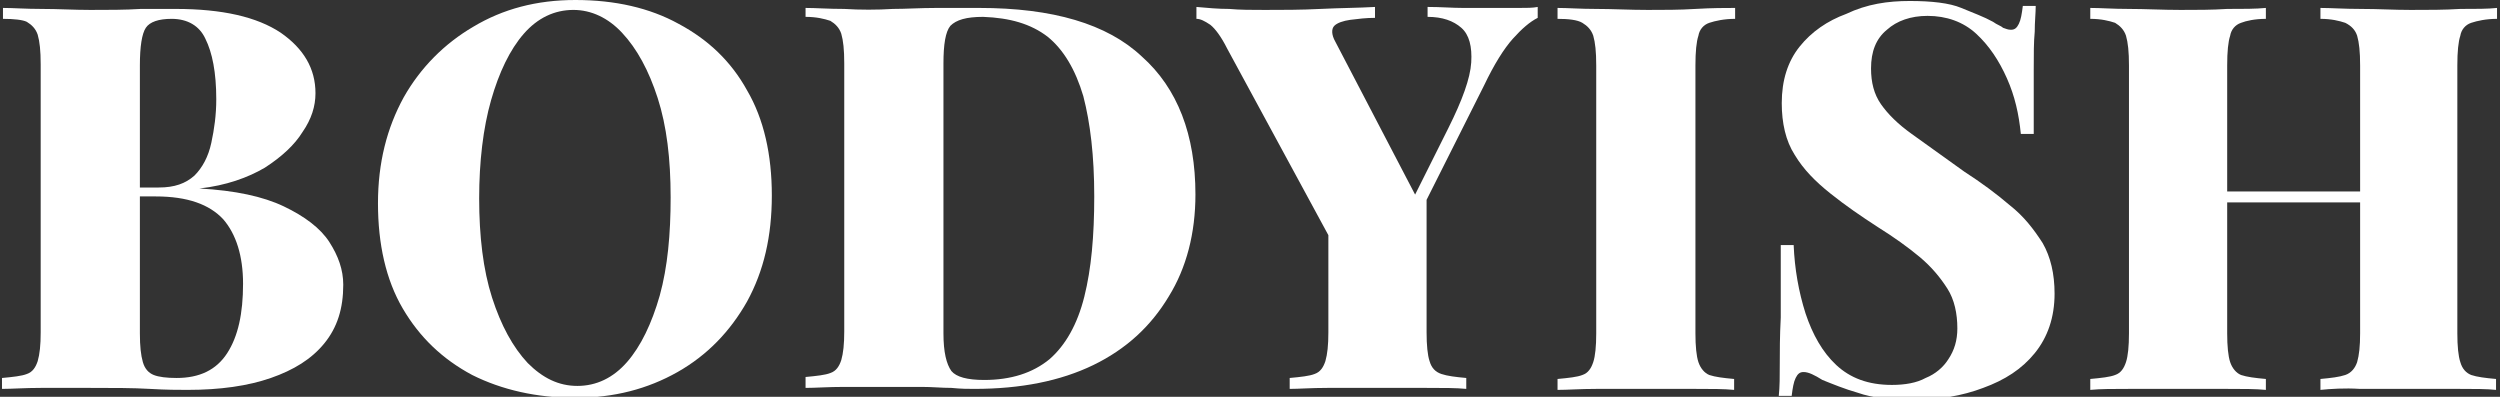
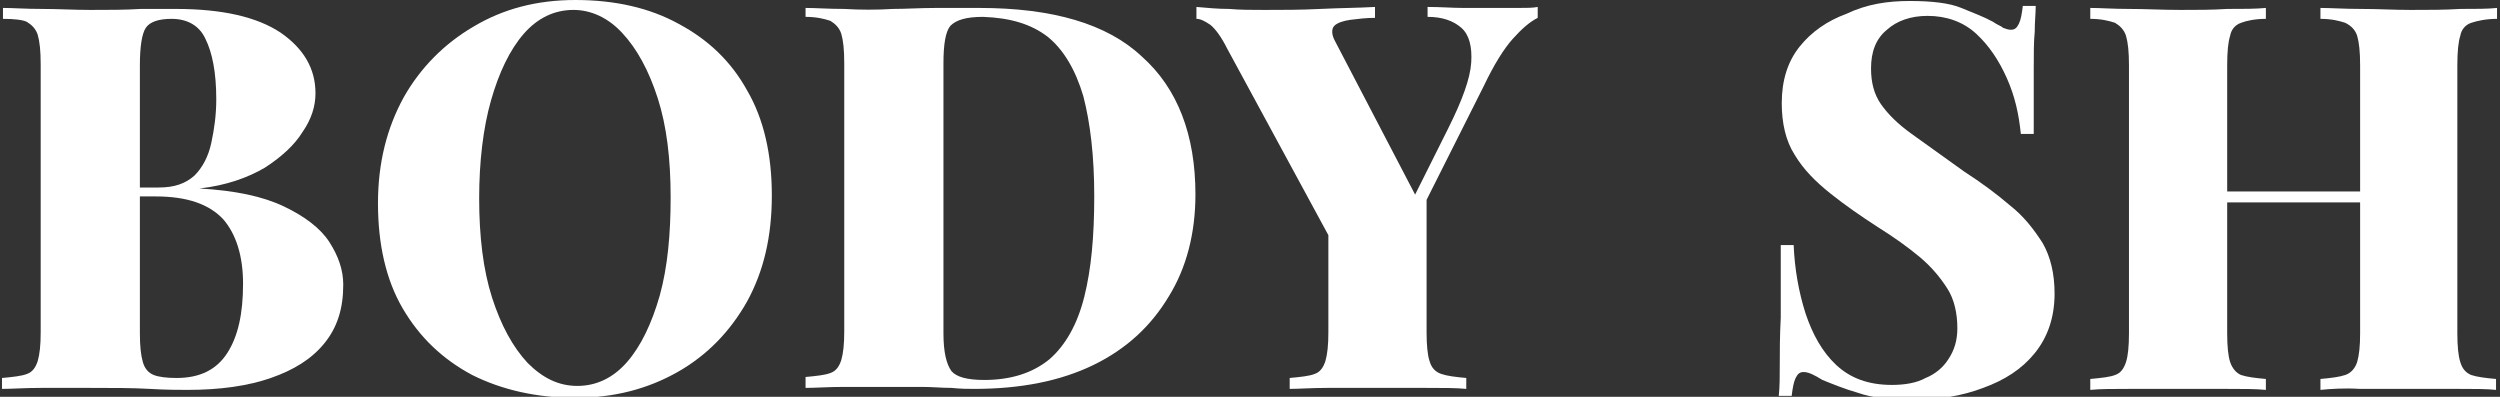
<svg xmlns="http://www.w3.org/2000/svg" xml:space="preserve" style="enable-background:new 0 0 252 40;" viewBox="0 0 252 40" y="0px" x="0px" id="Layer_1" version="1.1">
  <rect x="0" y="0" width="252" height="40" fill="#333333" stroke="none" />
  <style type="text/css">
	.st0{fill:#FFFFFF;}
</style>
  <path d="M0.3,0.8c1,0,2.3,0.1,3.9,0.1c1.6,0,3.3,0.1,4.9,0.1c1.8,0,3.5,0,5.1-0.1c1.7,0,2.8,0,3.5,0  c4.7,0,8.2,0.8,10.6,2.4c2.3,1.6,3.5,3.6,3.5,6.1c0,1.3-0.4,2.6-1.3,3.9c-0.8,1.3-2.1,2.5-3.8,3.6c-1.7,1-3.9,1.8-6.6,2.1V19  c3.6,0.2,6.4,0.8,8.5,1.8c2.1,1,3.7,2.2,4.6,3.6c0.9,1.4,1.4,2.8,1.4,4.3c0,2.4-0.6,4.3-1.9,5.9c-1.3,1.6-3.1,2.7-5.4,3.5  c-2.3,0.8-5.1,1.2-8.4,1.2c-0.9,0-2.1,0-3.8-0.1c-1.7-0.1-3.7-0.1-6-0.1c-1.7,0-3.4,0-5,0s-2.9,0.1-3.9,0.1v-1.1  c1.1-0.1,2-0.2,2.5-0.4c0.6-0.2,0.9-0.7,1.1-1.3c0.2-0.7,0.3-1.6,0.3-2.9v-27c0-1.4-0.1-2.3-0.3-3c-0.2-0.6-0.6-1-1.1-1.3  C2.3,2,1.4,1.9,0.3,1.9V0.8z M17.3,1.9c-1.3,0-2.2,0.3-2.6,0.9c-0.4,0.6-0.6,1.9-0.6,3.8v27c0,1.3,0.1,2.2,0.3,2.9  c0.2,0.7,0.6,1.1,1.1,1.3c0.5,0.2,1.3,0.3,2.3,0.3c2.3,0,4-0.8,5.1-2.5c1.1-1.7,1.6-4,1.6-7c0-2.8-0.7-5-2-6.5  c-1.4-1.5-3.6-2.3-6.8-2.3h-4.3v-0.9H16c1.6,0,2.7-0.4,3.6-1.2c0.8-0.8,1.4-1.9,1.7-3.3c0.3-1.4,0.5-2.8,0.5-4.4  c0-2.7-0.4-4.7-1.1-6.1C20.1,2.6,18.9,1.9,17.3,1.9z" class="st0" />
  <path d="M58,0c4,0,7.5,0.8,10.4,2.4c3,1.6,5.3,3.8,6.9,6.7c1.7,2.9,2.5,6.5,2.5,10.6c0,4.1-0.8,7.6-2.5,10.7  c-1.7,3-4,5.4-7,7.1c-3,1.7-6.4,2.6-10.3,2.6c-3.9,0-7.4-0.8-10.4-2.3c-3-1.6-5.3-3.8-7-6.7c-1.7-2.9-2.5-6.5-2.5-10.6  c0-4.1,0.9-7.6,2.6-10.7c1.7-3,4.1-5.4,7-7.1C50.7,0.9,54.1,0,58,0z M57.8,1c-1.9,0-3.6,0.8-5,2.4c-1.4,1.6-2.5,3.9-3.3,6.7  c-0.8,2.8-1.2,6.2-1.2,9.9c0,3.8,0.4,7.2,1.3,10c0.9,2.8,2.1,5,3.6,6.6c1.5,1.5,3.1,2.3,5,2.3c1.9,0,3.6-0.8,5-2.4  c1.4-1.6,2.5-3.9,3.3-6.7c0.8-2.9,1.1-6.2,1.1-9.9c0-3.9-0.4-7.2-1.3-10c-0.9-2.8-2.1-5-3.6-6.6C61.3,1.8,59.6,1,57.8,1z" class="st0" />
  <path d="M98.7,0.8c7.4,0,12.9,1.6,16.4,4.9c3.6,3.2,5.4,7.9,5.4,13.9c0,3.9-0.9,7.4-2.7,10.3c-1.8,3-4.3,5.3-7.6,6.9  c-3.3,1.6-7.3,2.4-12,2.4c-0.6,0-1.3,0-2.3-0.1c-1,0-1.9-0.1-3-0.1c-1,0-2,0-2.8,0c-1.7,0-3.4,0-5,0c-1.6,0-2.9,0.1-3.9,0.1v-1.1  c1.1-0.1,2-0.2,2.5-0.4c0.6-0.2,0.9-0.7,1.1-1.3c0.2-0.7,0.3-1.6,0.3-2.9v-27c0-1.4-0.1-2.3-0.3-3c-0.2-0.6-0.6-1-1.1-1.3  c-0.6-0.2-1.4-0.4-2.5-0.4V0.8c1,0,2.3,0.1,3.9,0.1c1.6,0.1,3.3,0.1,4.9,0c1.3,0,2.8-0.1,4.4-0.1C96.2,0.8,97.6,0.8,98.7,0.8z   M99.1,1.7c-1.7,0-2.7,0.3-3.3,0.9c-0.5,0.6-0.7,1.9-0.7,3.8v27.2c0,1.9,0.3,3.1,0.8,3.8c0.5,0.6,1.6,0.9,3.3,0.9  c2.7,0,4.9-0.7,6.6-2.1c1.6-1.4,2.8-3.5,3.5-6.3c0.7-2.8,1-6.1,1-10.1c0-4.1-0.4-7.4-1.1-10.1c-0.8-2.7-2-4.7-3.6-6  C103.9,2.4,101.8,1.8,99.1,1.7z" class="st0" />
  <path d="M155,0.7v1.1c-0.8,0.4-1.6,1.1-2.5,2.1c-0.9,1-1.9,2.6-2.9,4.7l-10,19.9h-3.1L123.7,4.9c-0.6-1.2-1.2-2-1.7-2.4  c-0.6-0.4-1-0.6-1.4-0.6V0.7c1.1,0.1,2.2,0.2,3.3,0.2C125,1,126.2,1,127.5,1c1.8,0,3.6,0,5.6-0.1c2-0.1,3.8-0.1,5.5-0.2v1.1  c-0.9,0-1.7,0.1-2.5,0.2c-0.7,0.1-1.3,0.3-1.6,0.6c-0.3,0.3-0.3,0.9,0.1,1.6l8.4,16.1l-2.1,2.8l5.1-10.2c1.4-2.8,2.2-5,2.3-6.6  c0.1-1.6-0.2-2.8-1-3.5c-0.8-0.7-1.9-1.1-3.4-1.1V0.7c1.3,0,2.5,0.1,3.6,0.1c1.1,0,2.2,0,3.4,0c0.8,0,1.5,0,2.2,0  C153.9,0.8,154.5,0.8,155,0.7z M143.8,18.9v14.6c0,1.3,0.1,2.3,0.3,2.9c0.2,0.7,0.6,1.1,1.2,1.3c0.6,0.2,1.4,0.3,2.5,0.4v1.1  c-1-0.1-2.3-0.1-4-0.1c-1.7,0-3.3,0-4.9,0c-1.8,0-3.5,0-5.1,0c-1.6,0-2.9,0.1-3.8,0.1v-1.1c1.1-0.1,2-0.2,2.5-0.4  c0.6-0.2,0.9-0.7,1.1-1.3c0.2-0.7,0.3-1.6,0.3-2.9V22.3l5.3,3.4L143.8,18.9z" class="st0" />
-   <path d="M174.9,0.8v1.1c-1.1,0-2,0.2-2.6,0.4c-0.6,0.2-1,0.7-1.1,1.3c-0.2,0.6-0.3,1.6-0.3,3v27c0,1.3,0.1,2.3,0.3,2.9  s0.6,1.1,1.1,1.3c0.6,0.2,1.4,0.3,2.5,0.4v1.1c-1-0.1-2.3-0.1-3.9-0.1c-1.6,0-3.2,0-4.8,0c-1.8,0-3.6,0-5.2,0s-2.9,0.1-3.9,0.1v-1.1  c1.1-0.1,2-0.2,2.5-0.4c0.6-0.2,0.9-0.7,1.1-1.3s0.3-1.6,0.3-2.9v-27c0-1.4-0.1-2.3-0.3-3c-0.2-0.6-0.6-1-1.1-1.3s-1.4-0.4-2.5-0.4  V0.8c1,0,2.3,0.1,3.9,0.1c1.6,0,3.4,0.1,5.2,0.1c1.6,0,3.2,0,4.8-0.1C172.6,0.8,173.9,0.8,174.9,0.8z" class="st0" />
  <path d="M192.5,0.1c2.2,0,4,0.2,5.2,0.7c1.2,0.5,2.3,0.9,3.2,1.4c0.4,0.3,0.8,0.4,1,0.6c0.3,0.1,0.5,0.2,0.8,0.2  c0.4,0,0.6-0.2,0.8-0.6c0.2-0.4,0.3-1,0.4-1.8h1.3c0,0.7-0.1,1.6-0.1,2.6c-0.1,1-0.1,2.3-0.1,3.9c0,1.6,0,3.7,0,6.4h-1.3  c-0.2-2-0.6-3.8-1.4-5.6c-0.8-1.8-1.8-3.3-3.1-4.5c-1.3-1.2-3-1.8-4.9-1.8c-1.7,0-3.1,0.5-4.1,1.4c-1.1,0.9-1.6,2.2-1.6,3.9  c0,1.4,0.3,2.6,1,3.6c0.7,1,1.7,2,3.1,3c1.4,1,3.2,2.3,5.3,3.8c1.7,1.1,3.2,2.2,4.6,3.4c1.4,1.1,2.4,2.4,3.3,3.8  c0.8,1.4,1.2,3.1,1.2,5.1c0,2.4-0.7,4.4-2,6c-1.3,1.6-3,2.7-5.2,3.5c-2.1,0.8-4.5,1.2-7,1.2c-2.3,0-4.2-0.2-5.6-0.7  c-1.4-0.4-2.6-0.9-3.6-1.3c-0.8-0.5-1.4-0.8-1.9-0.8c-0.4,0-0.6,0.2-0.8,0.6c-0.2,0.4-0.3,1-0.4,1.8h-1.3c0.1-0.9,0.1-2,0.1-3.2  c0-1.2,0-2.8,0.1-4.7c0-1.9,0-4.3,0-7.3h1.3c0.1,2.4,0.5,4.7,1.2,6.9c0.7,2.1,1.7,3.9,3.1,5.2c1.4,1.3,3.2,2,5.6,2  c1.3,0,2.5-0.2,3.4-0.7c1-0.4,1.8-1.1,2.3-1.9c0.6-0.9,0.9-1.9,0.9-3.1c0-1.5-0.3-2.9-1-4c-0.7-1.1-1.6-2.2-2.8-3.2  c-1.2-1-2.6-2-4.2-3c-1.7-1.1-3.3-2.2-4.8-3.4c-1.5-1.2-2.7-2.4-3.6-3.9c-0.9-1.4-1.3-3.2-1.3-5.2c0-2.3,0.6-4.2,1.8-5.7  c1.2-1.5,2.8-2.6,4.7-3.3C188.2,0.4,190.3,0.1,192.5,0.1z" class="st0" />
  <path d="M210.7,39.3v-1.1c1.1-0.1,2-0.2,2.5-0.4c0.6-0.2,0.9-0.7,1.1-1.3s0.3-1.6,0.3-2.9v-27c0-1.4-0.1-2.3-0.3-3  c-0.2-0.6-0.6-1-1.1-1.3c-0.6-0.2-1.4-0.4-2.5-0.4V0.8c1,0,2.3,0.1,3.9,0.1c1.6,0,3.4,0.1,5.2,0.1c1.6,0,3.2,0,4.7-0.1  c1.6,0,2.9,0,3.9-0.1v1.1c-1.1,0-2,0.2-2.5,0.4c-0.6,0.2-1,0.7-1.1,1.3c-0.2,0.6-0.3,1.6-0.3,3v27c0,1.3,0.1,2.3,0.3,2.9  s0.6,1.1,1.1,1.3c0.6,0.2,1.4,0.3,2.5,0.4v1.1c-1-0.1-2.3-0.1-3.9-0.1c-1.6,0-3.2,0-4.7,0c-1.9,0-3.6,0-5.2,0S211.7,39.2,210.7,39.3  z M220.4,20.4v-1.1h21.5v1.1H220.4z M233.9,39.3v-1.1c1.1-0.1,1.9-0.2,2.5-0.4c0.6-0.2,1-0.7,1.2-1.3c0.2-0.7,0.3-1.6,0.3-2.9v-27  c0-1.4-0.1-2.3-0.3-3c-0.2-0.6-0.6-1-1.2-1.3c-0.6-0.2-1.4-0.4-2.5-0.4V0.8c1,0,2.4,0.1,4.1,0.1c1.7,0,3.3,0.1,5,0.1  c1.8,0,3.4,0,5-0.1c1.6,0,2.8,0,3.7-0.1v1.1c-1.1,0-2,0.2-2.6,0.4s-1,0.7-1.1,1.3c-0.2,0.6-0.3,1.6-0.3,3v27c0,1.3,0.1,2.3,0.3,2.9  c0.2,0.7,0.6,1.1,1.1,1.3c0.6,0.2,1.4,0.3,2.5,0.4v1.1c-0.9-0.1-2.2-0.1-3.7-0.1c-1.5,0-3.2,0-5,0c-1.7,0-3.3,0-5,0  C236.3,39.1,234.9,39.2,233.9,39.3z" class="st0" />
</svg>